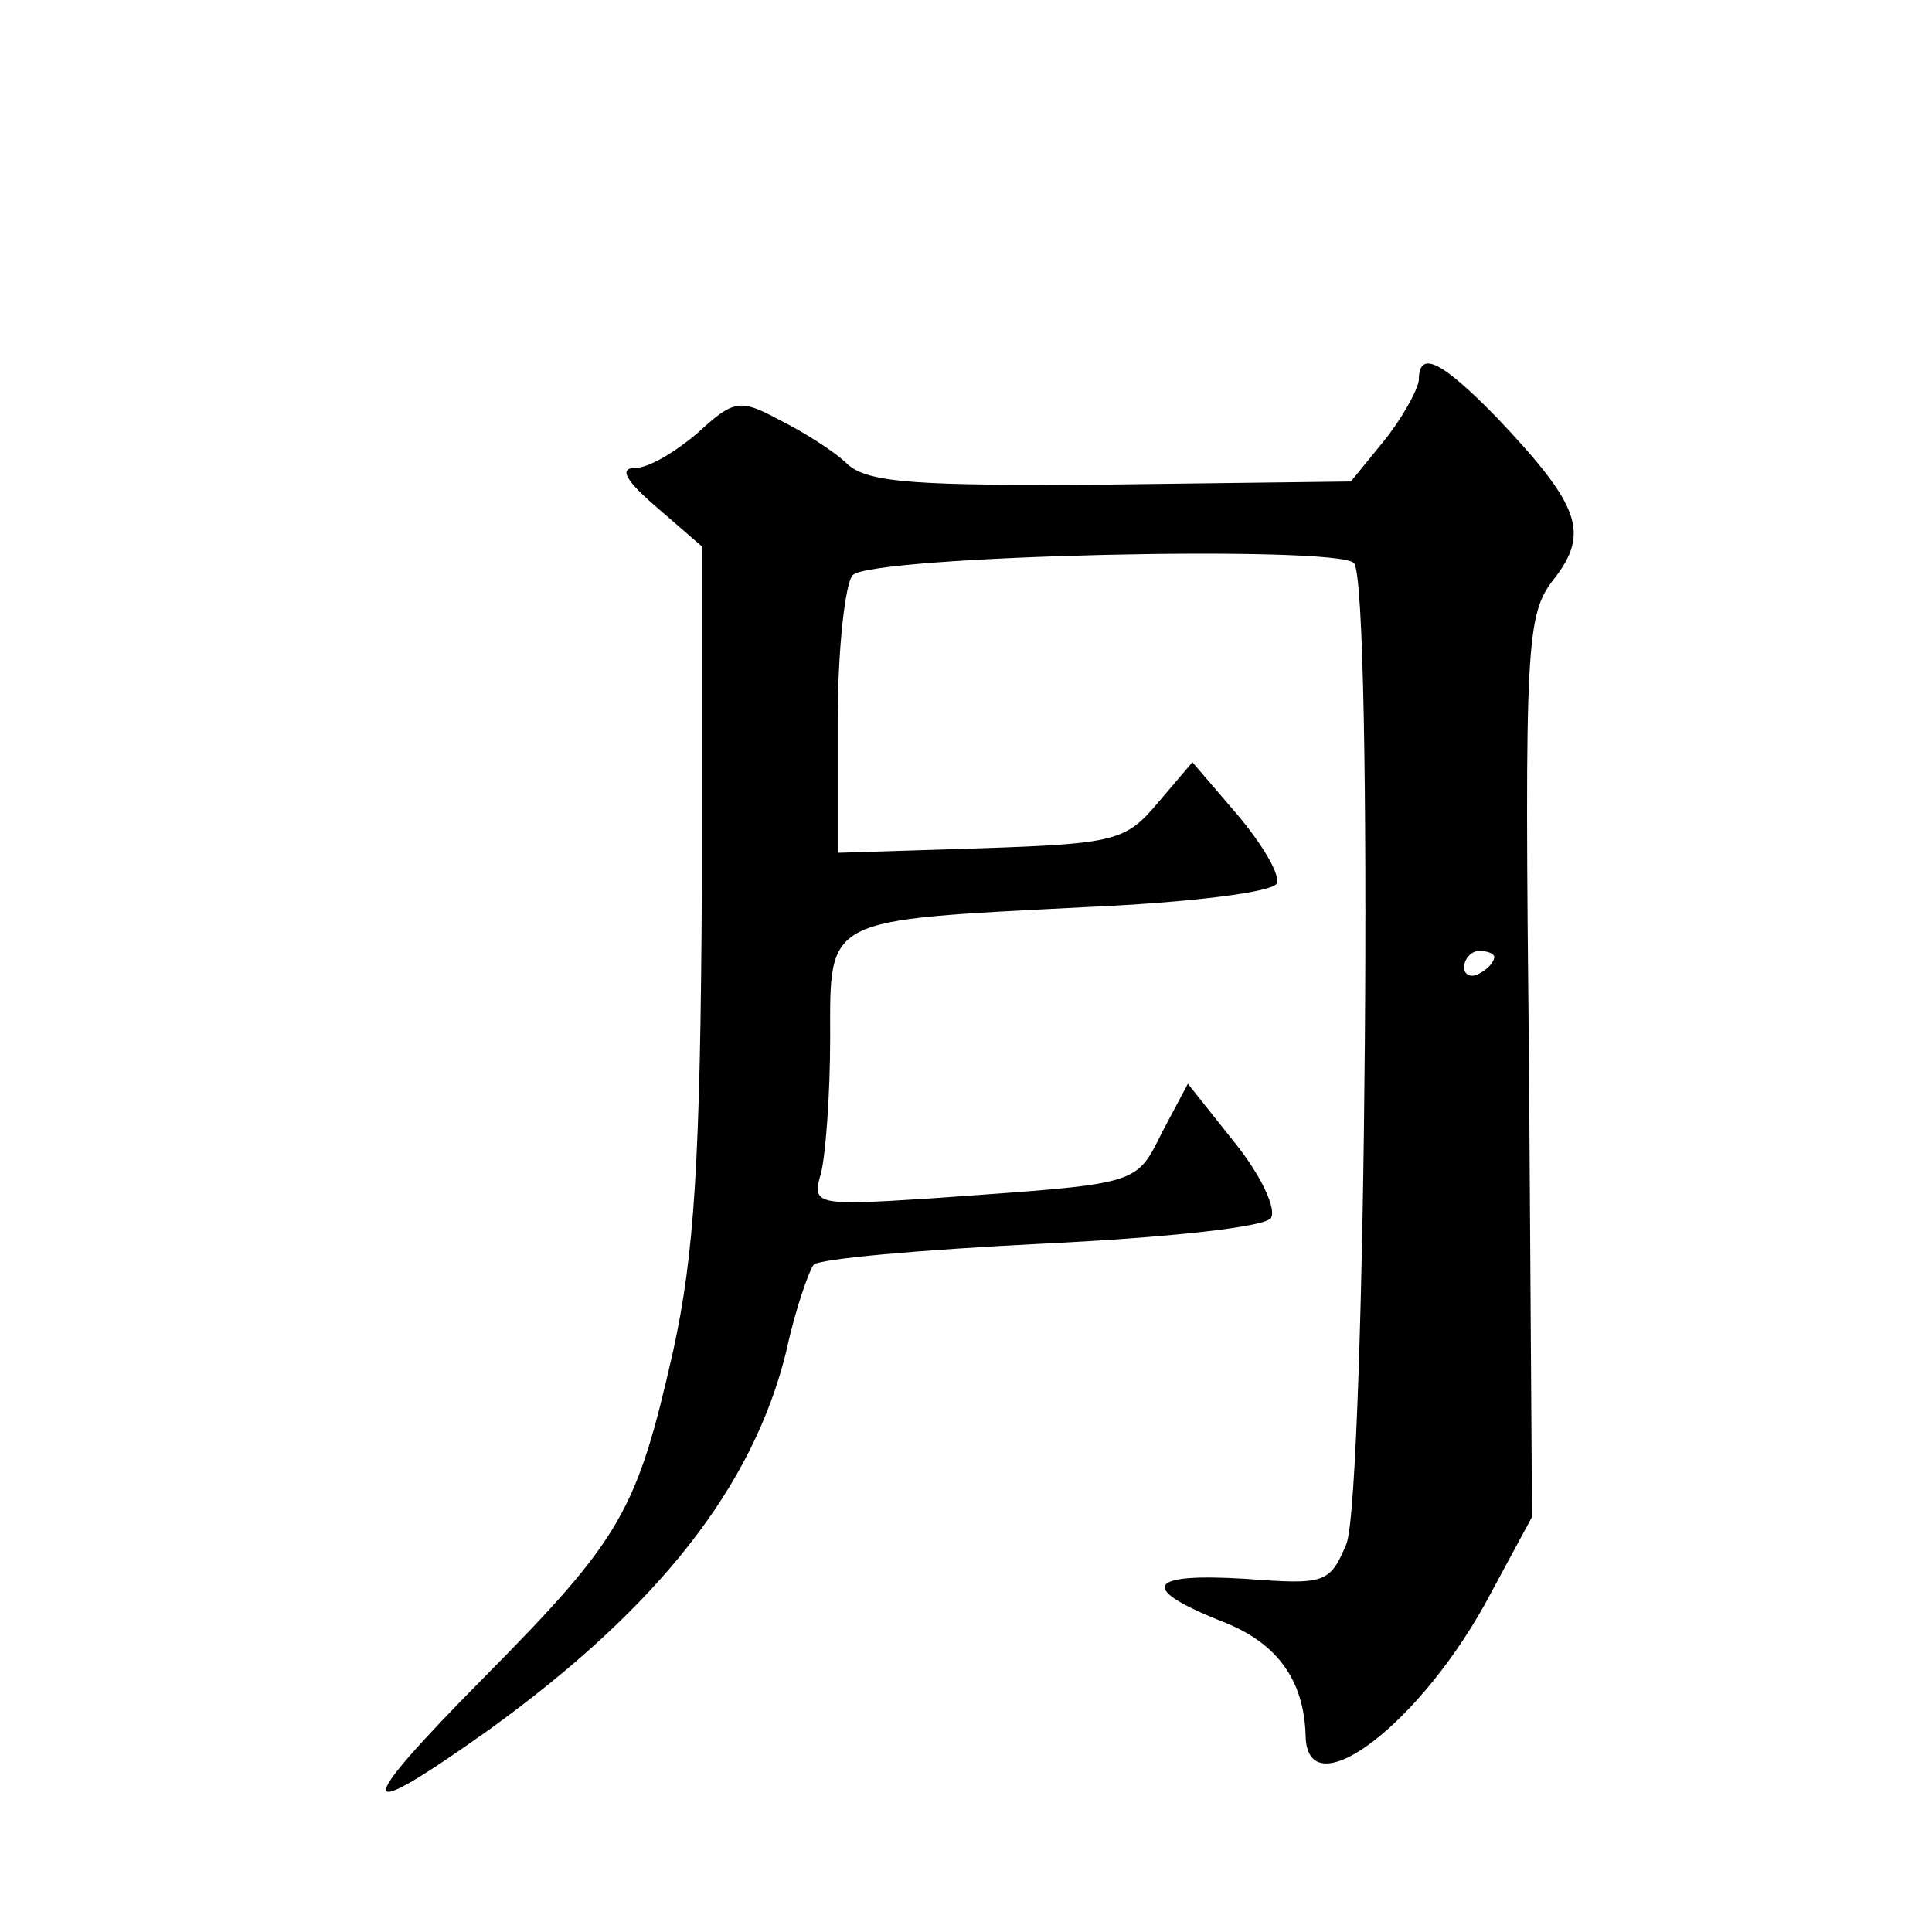
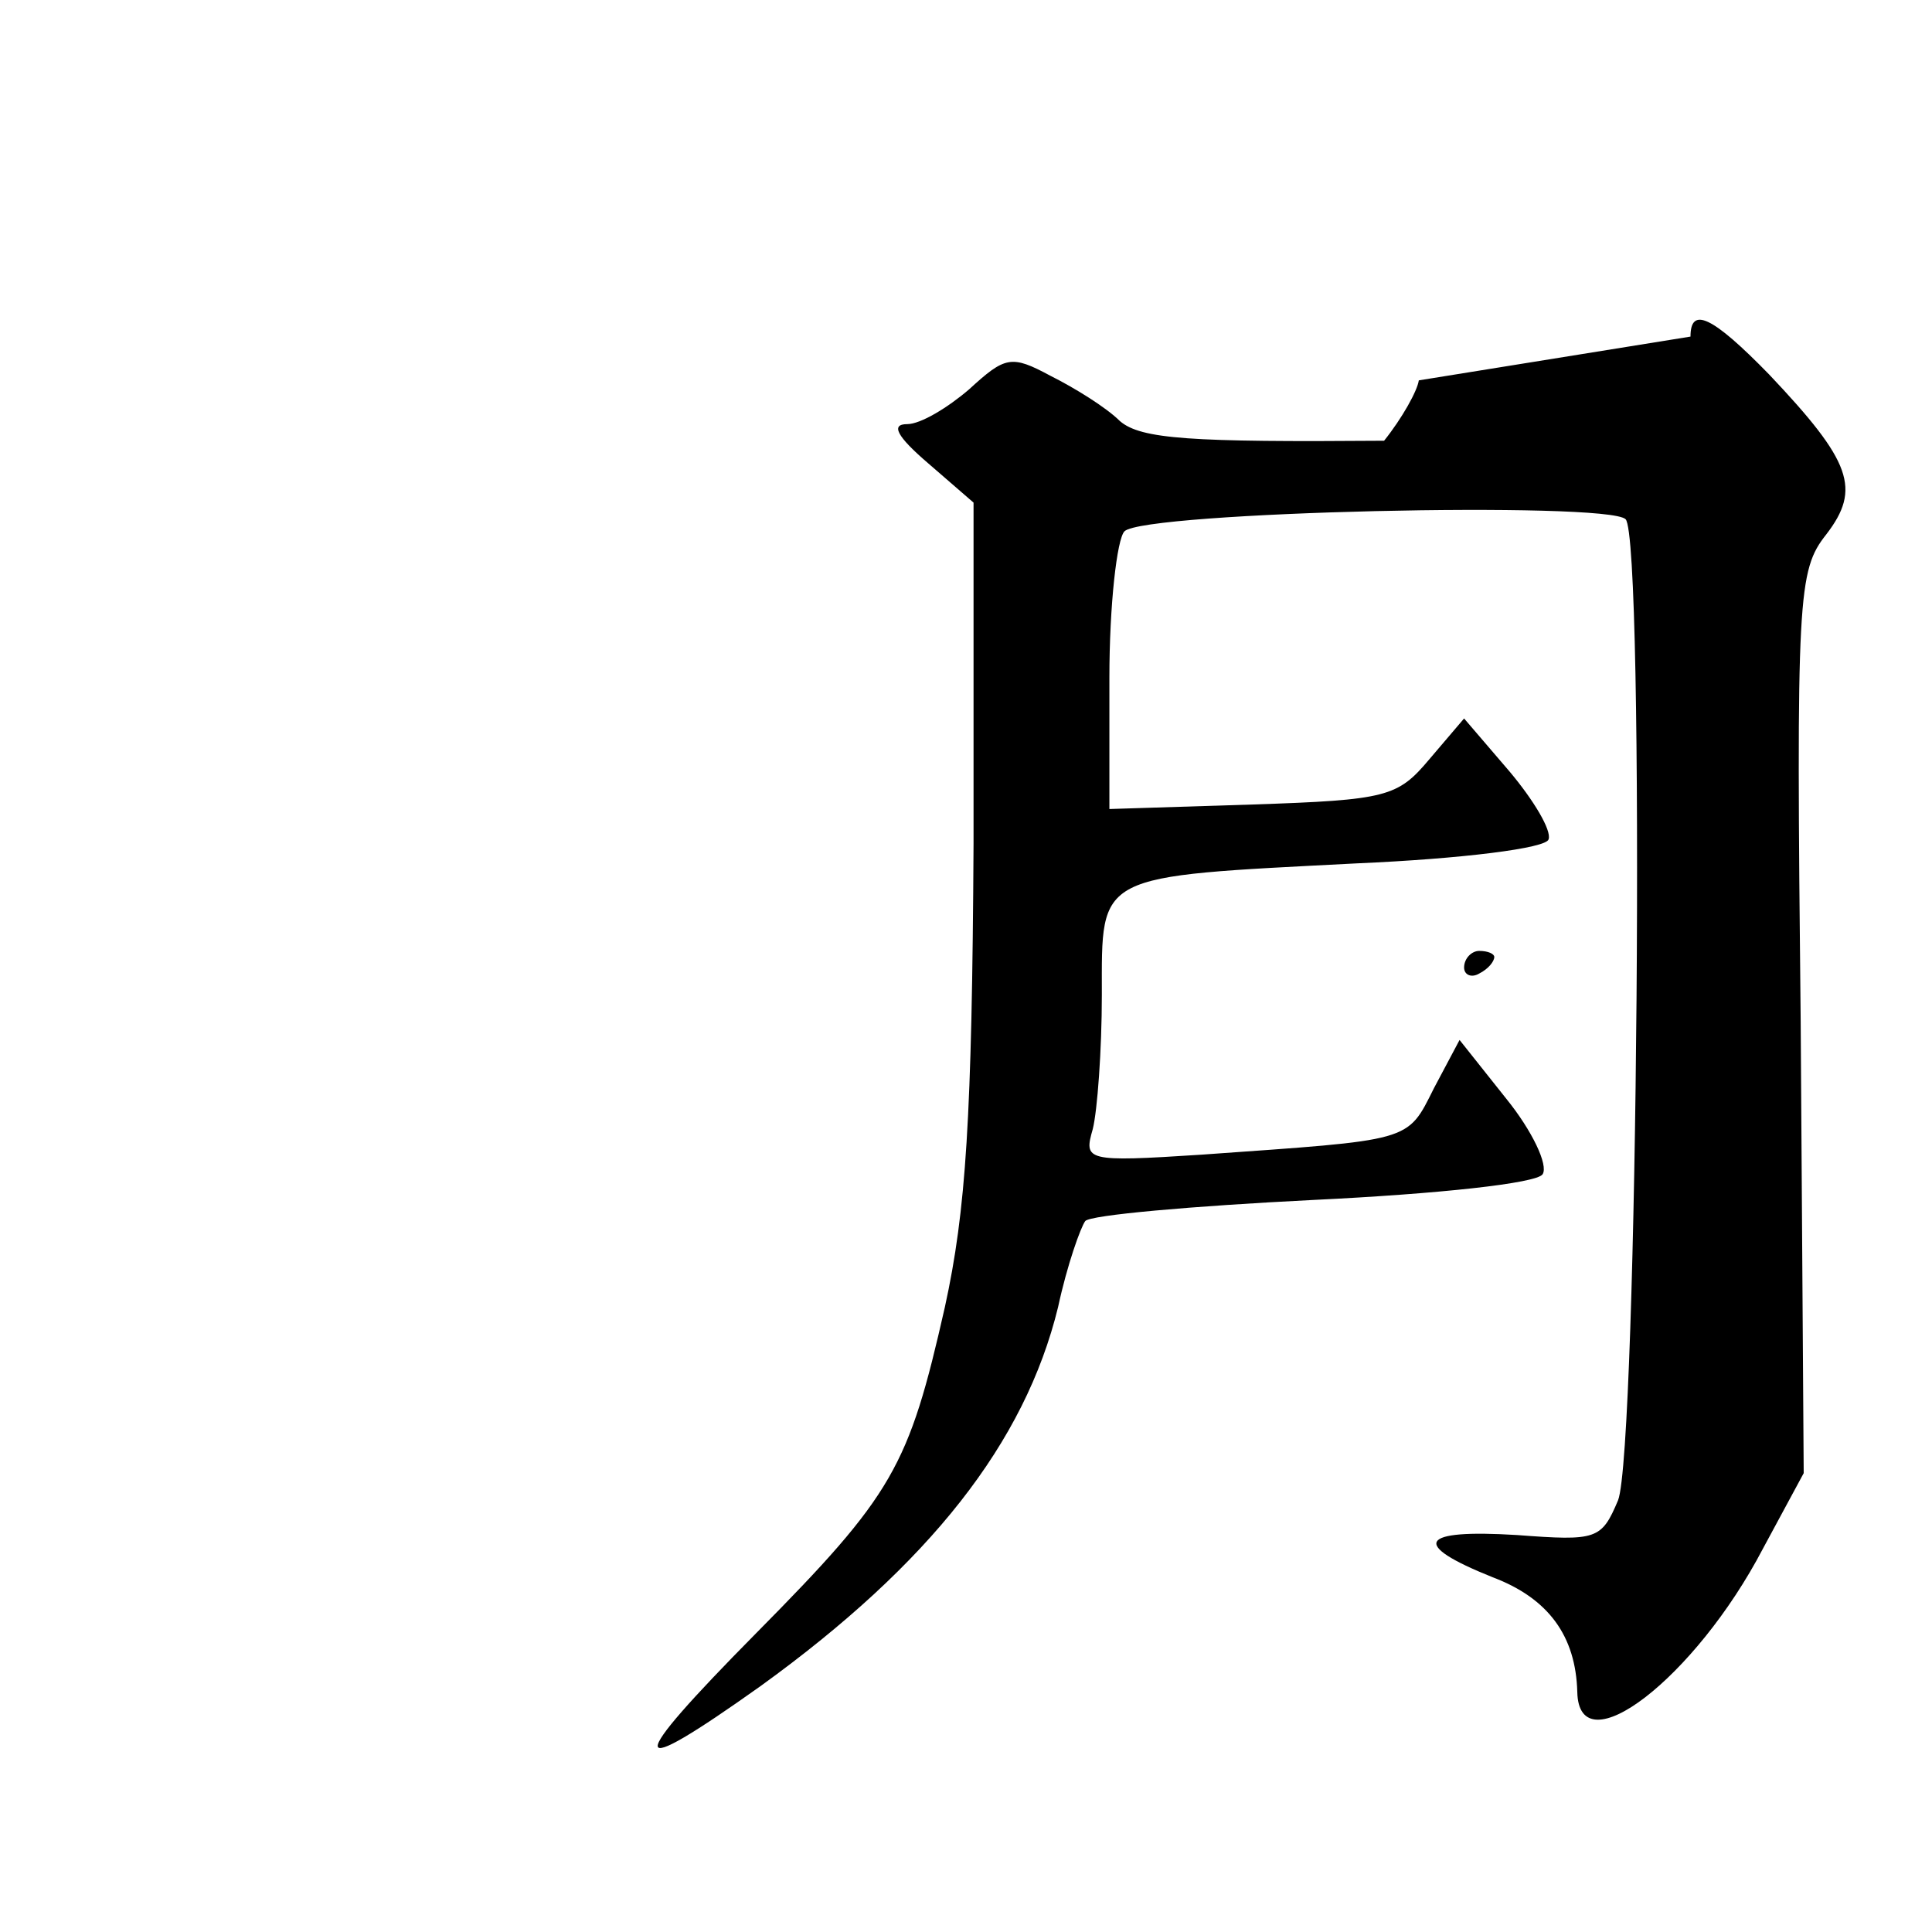
<svg xmlns="http://www.w3.org/2000/svg" version="1.0" width="128pt" height="128pt" viewBox="0 0 128 128" preserveAspectRatio="xMidYMid meet">
  <g transform="translate(0,128) scale(0.1,-0.1)" fill="#0" stroke="none">
-     <path d="M940 1028 c-1 -7 -11 -25 -23 -40 l-22 -27 -158 -2 c-128 -1 -161 1 -175 13 -9 9 -30 22 -46 30 -26 14 -30 13 -54 -9 -14 -12 -32 -23 -41 -23 -11 0 -7 -8 14 -26 l30 -26 0 -226 c-1 -182 -5 -243 -19 -307 -24 -106 -34 -124 -125 -216 -88 -89 -87 -99 3 -35 112 81 175 161 197 251 6 28 15 53 18 57 3 4 71 10 151 14 83 4 148 11 152 17 4 6 -7 29 -24 50 l-31 39 -17 -32 c-18 -36 -14 -34 -154 -44 -77 -5 -78 -4 -72 17 3 12 6 52 6 89 0 81 -5 78 169 87 69 3 126 10 127 16 2 6 -10 26 -26 45 l-30 35 -23 -27 c-21 -25 -28 -27 -117 -30 l-95 -3 0 87 c0 48 5 92 10 97 13 13 320 20 332 8 13 -13 8 -617 -5 -650 -11 -26 -14 -27 -67 -23 -65 4 -71 -6 -16 -28 37 -14 55 -39 56 -76 1 -50 78 9 123 95 l27 50 -2 299 c-3 283 -2 299 17 323 23 30 17 48 -38 106 -38 39 -52 45 -52 25z m50 -382 c0 -3 -4 -8 -10 -11 -5 -3 -10 -1 -10 4 0 6 5 11 10 11 6 0 10 -2 10 -4z" />
+     <path d="M940 1028 c-1 -7 -11 -25 -23 -40 c-128 -1 -161 1 -175 13 -9 9 -30 22 -46 30 -26 14 -30 13 -54 -9 -14 -12 -32 -23 -41 -23 -11 0 -7 -8 14 -26 l30 -26 0 -226 c-1 -182 -5 -243 -19 -307 -24 -106 -34 -124 -125 -216 -88 -89 -87 -99 3 -35 112 81 175 161 197 251 6 28 15 53 18 57 3 4 71 10 151 14 83 4 148 11 152 17 4 6 -7 29 -24 50 l-31 39 -17 -32 c-18 -36 -14 -34 -154 -44 -77 -5 -78 -4 -72 17 3 12 6 52 6 89 0 81 -5 78 169 87 69 3 126 10 127 16 2 6 -10 26 -26 45 l-30 35 -23 -27 c-21 -25 -28 -27 -117 -30 l-95 -3 0 87 c0 48 5 92 10 97 13 13 320 20 332 8 13 -13 8 -617 -5 -650 -11 -26 -14 -27 -67 -23 -65 4 -71 -6 -16 -28 37 -14 55 -39 56 -76 1 -50 78 9 123 95 l27 50 -2 299 c-3 283 -2 299 17 323 23 30 17 48 -38 106 -38 39 -52 45 -52 25z m50 -382 c0 -3 -4 -8 -10 -11 -5 -3 -10 -1 -10 4 0 6 5 11 10 11 6 0 10 -2 10 -4z" />
  </g>
</svg>